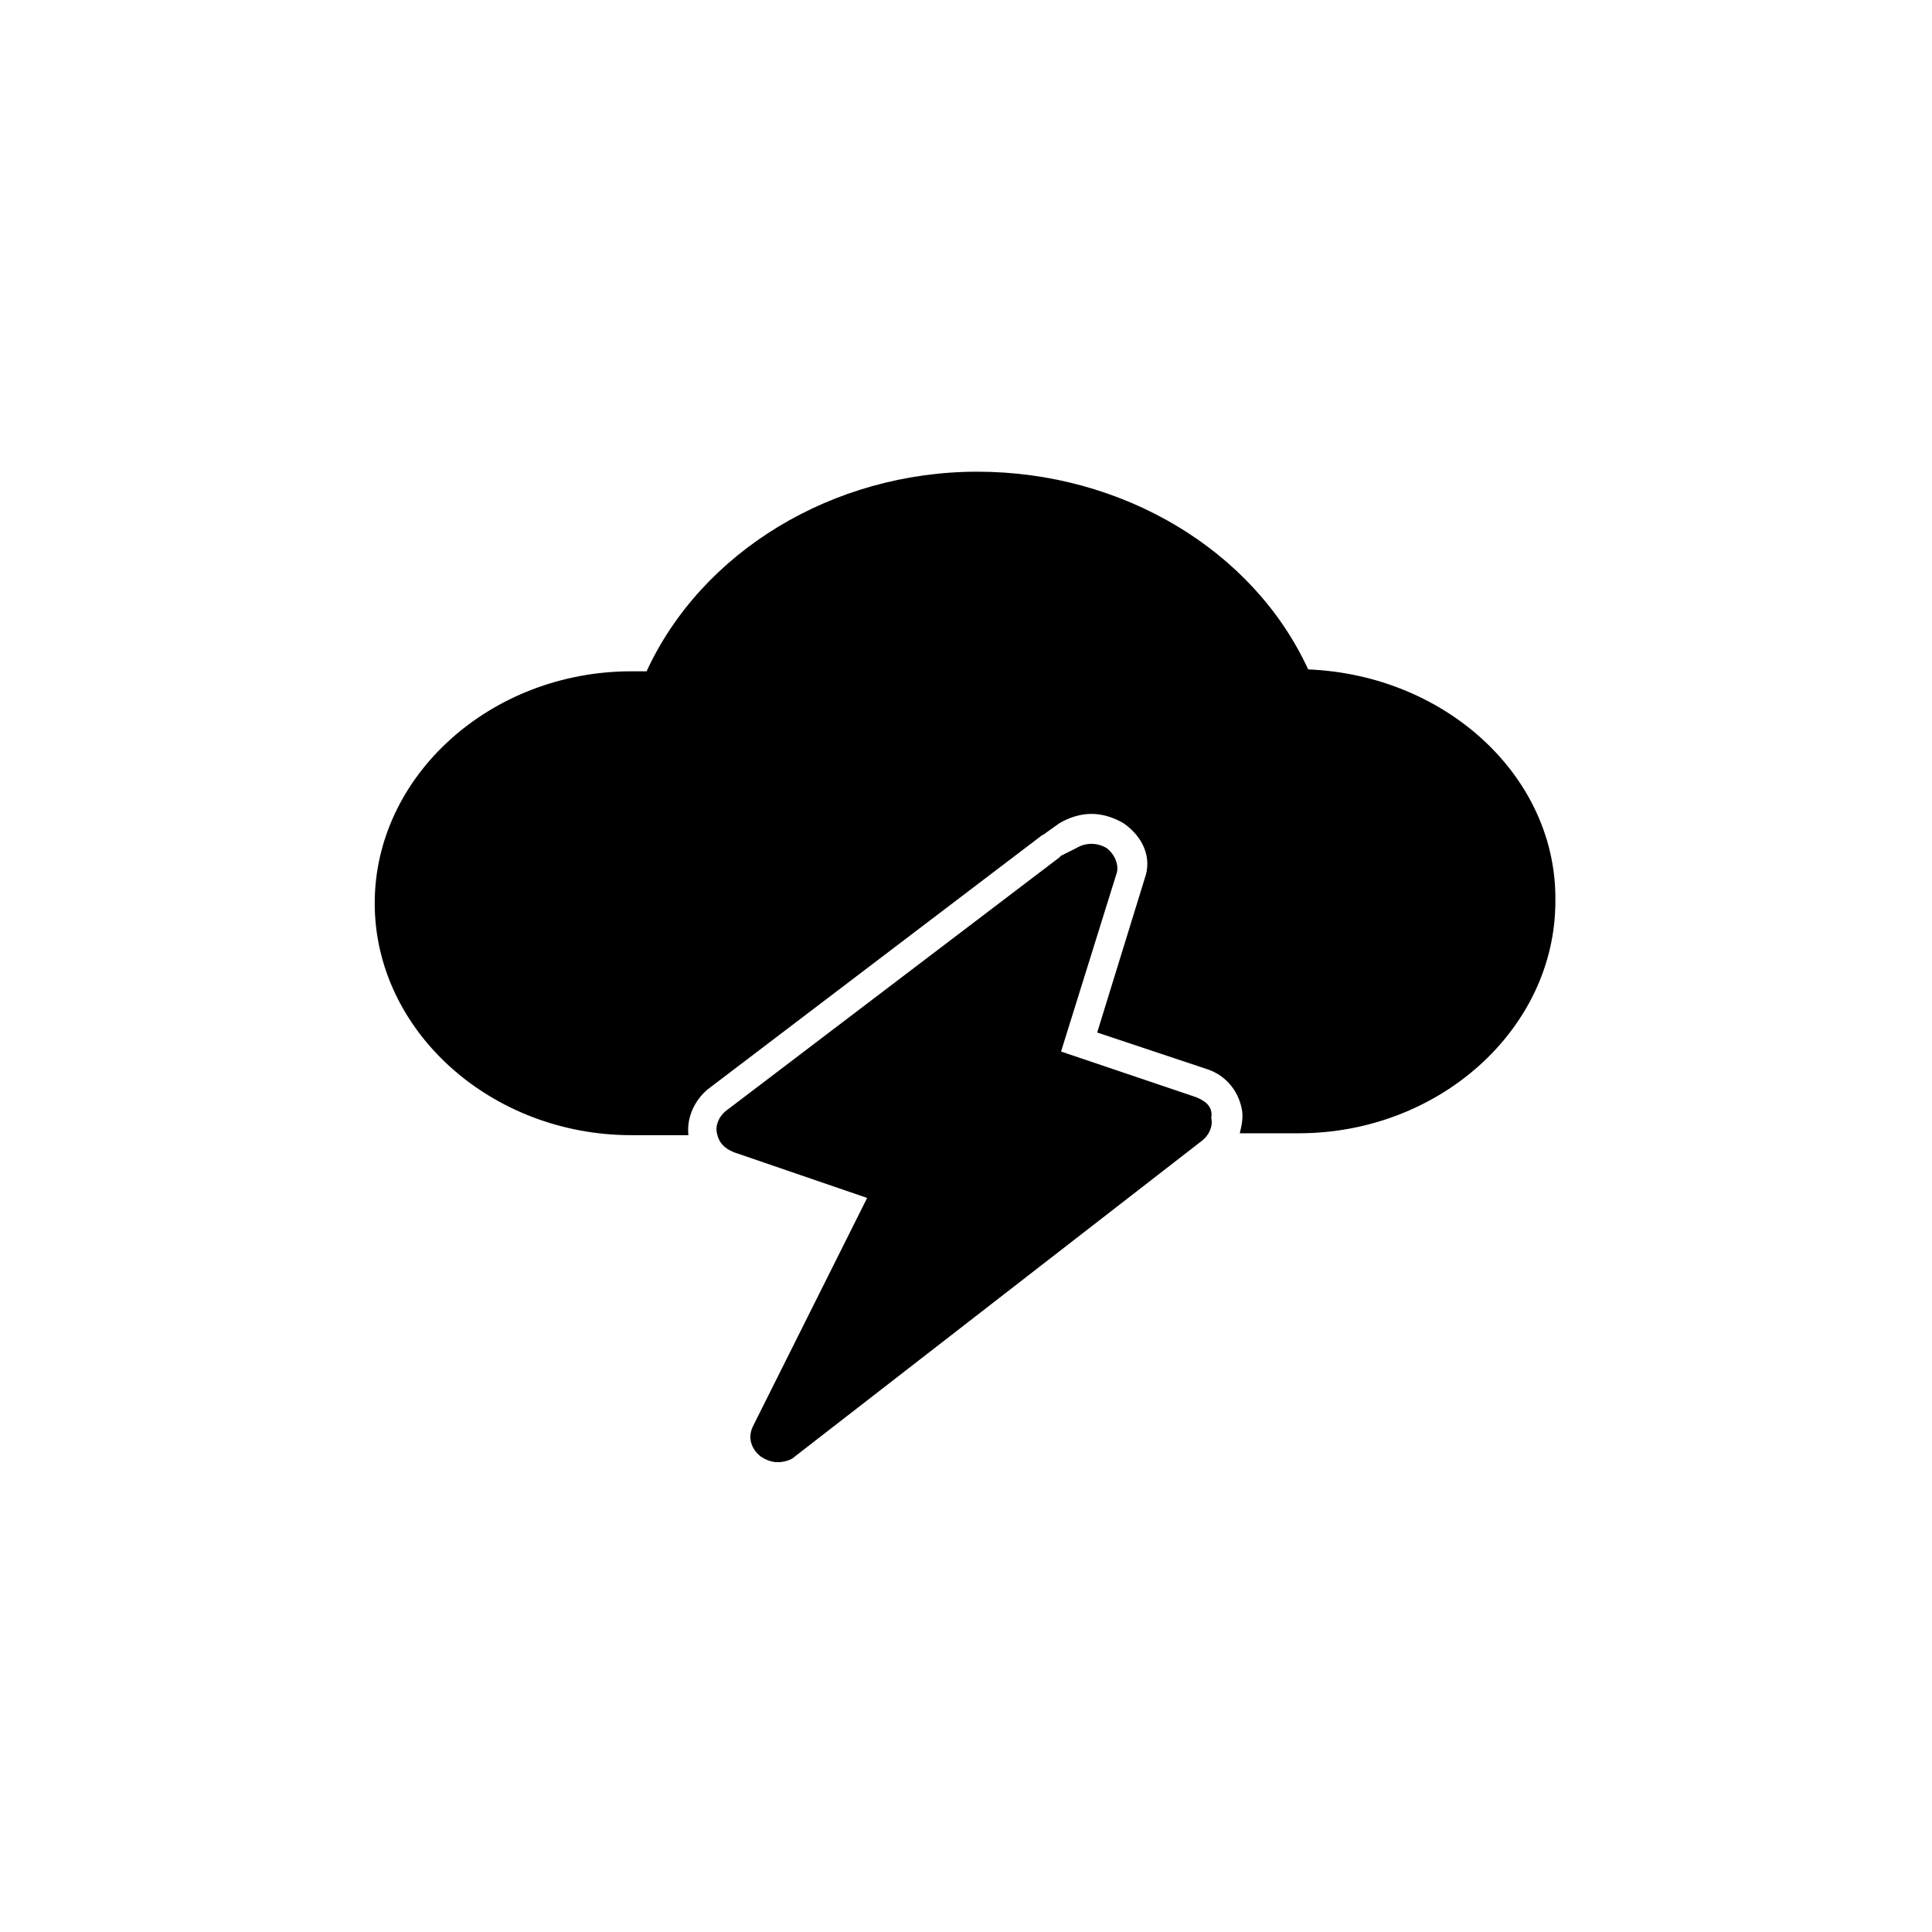
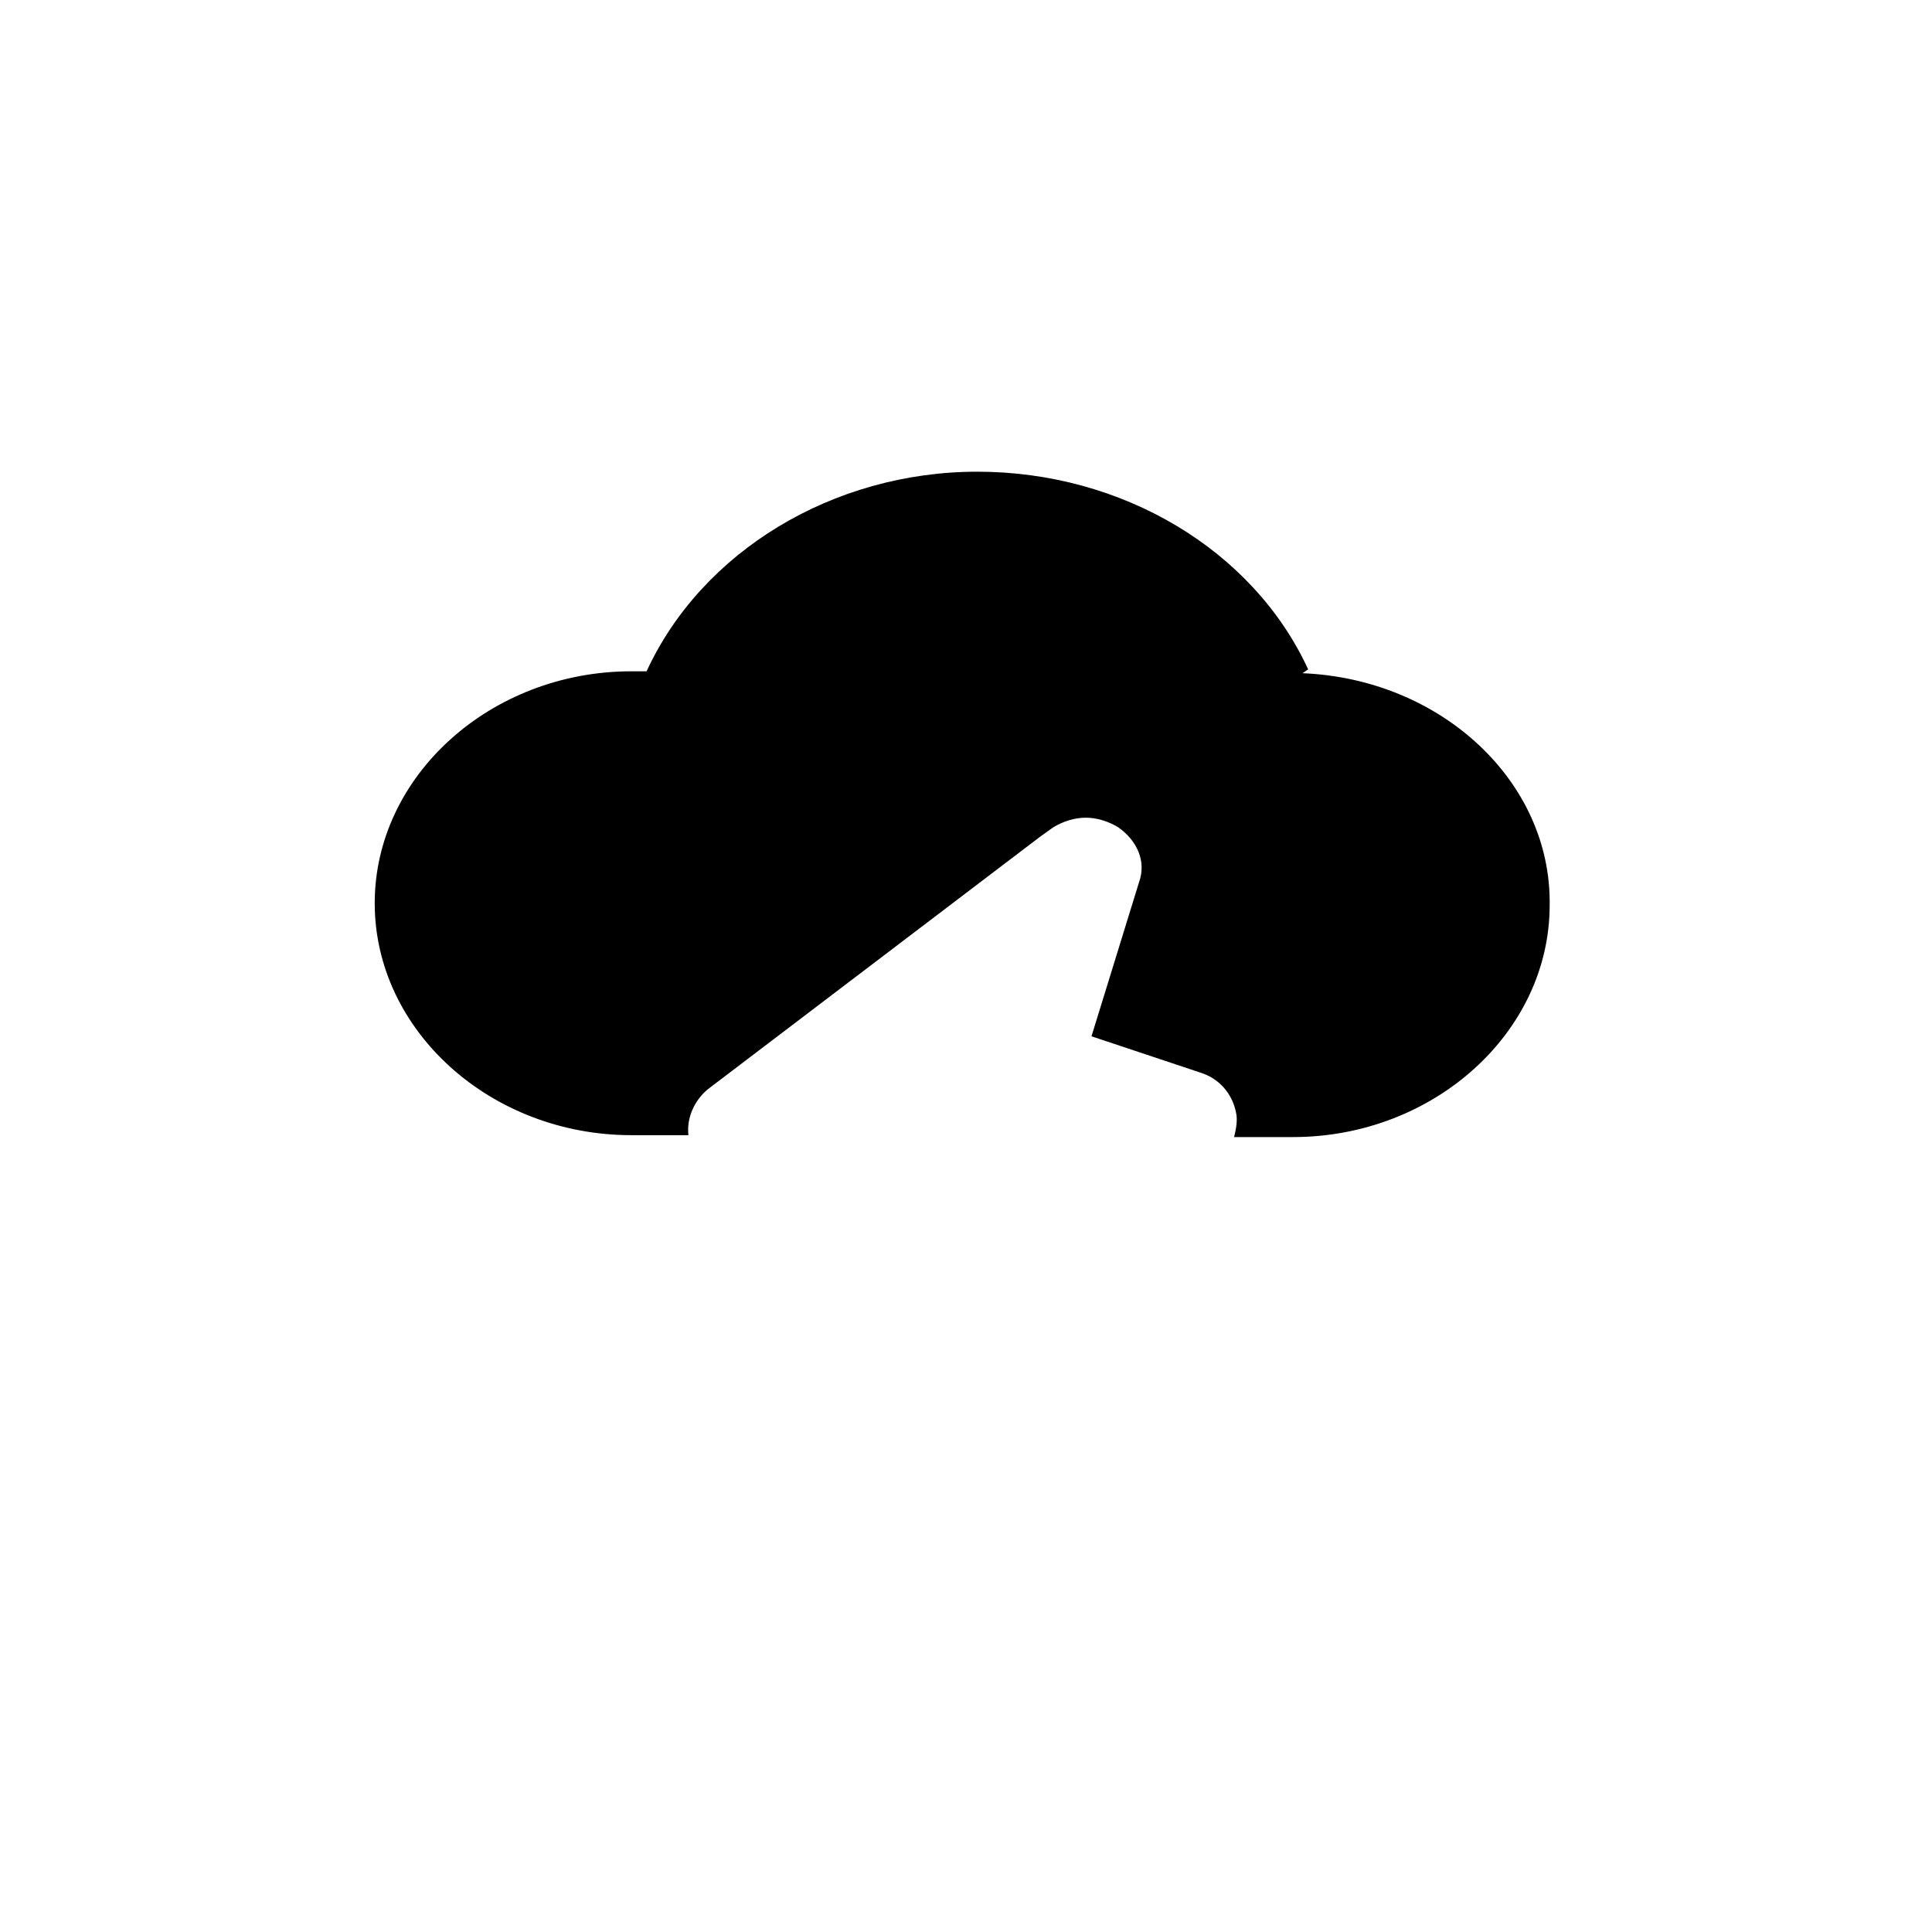
<svg xmlns="http://www.w3.org/2000/svg" fill="#000000" width="800px" height="800px" version="1.1" viewBox="144 144 512 512">
  <g>
-     <path d="m460.96 434.76-35.77-12.09 14.609-46.855c1.008-2.519-0.504-5.543-2.519-7.055-2.519-1.512-5.543-1.512-8.062 0l-4.031 2.016-0.504 0.504-88.164 67.008c-2.016 1.512-3.023 4.031-2.519 6.047 0.504 2.519 2.016 4.031 4.535 5.039l35.266 12.09-30.23 60.457c-1.512 3.023-0.504 6.047 2.016 8.062 1.512 1.008 3.023 1.512 4.535 1.512 1.512 0 3.527-0.504 4.535-1.512l107.82-83.633c2.016-1.512 3.023-4.031 2.519-6.047 0.5-3.023-1.516-4.535-4.031-5.543z" />
-     <path d="m490.68 321.4c-14.609-31.738-49.371-52.395-87.664-52.395-38.289 0-73.051 21.16-87.664 52.898h-4.031c-37.281 0-68.016 27.711-68.016 61.465 0.004 33.758 30.738 61.465 68.02 61.465h15.113c-0.504-4.535 1.512-9.07 5.039-12.09l88.168-67.008c0.504-0.504 1.008-0.504 1.512-1.008l3.527-2.519c2.519-1.512 5.543-2.519 8.566-2.519 3.023 0 6.047 1.008 8.566 2.519 5.039 3.527 7.559 9.07 5.543 14.609l-12.594 40.809 28.719 9.574c5.039 1.512 8.566 5.543 9.574 10.578 0.504 2.016 0 4.535-0.504 6.551h15.617c37.281 0 68.016-27.711 68.016-61.465 0.492-32.746-28.73-59.953-65.508-61.465z" />
+     <path d="m490.68 321.4c-14.609-31.738-49.371-52.395-87.664-52.395-38.289 0-73.051 21.16-87.664 52.898h-4.031c-37.281 0-68.016 27.711-68.016 61.465 0.004 33.758 30.738 61.465 68.02 61.465h15.113c-0.504-4.535 1.512-9.07 5.039-12.09l88.168-67.008l3.527-2.519c2.519-1.512 5.543-2.519 8.566-2.519 3.023 0 6.047 1.008 8.566 2.519 5.039 3.527 7.559 9.07 5.543 14.609l-12.594 40.809 28.719 9.574c5.039 1.512 8.566 5.543 9.574 10.578 0.504 2.016 0 4.535-0.504 6.551h15.617c37.281 0 68.016-27.711 68.016-61.465 0.492-32.746-28.73-59.953-65.508-61.465z" />
  </g>
</svg>